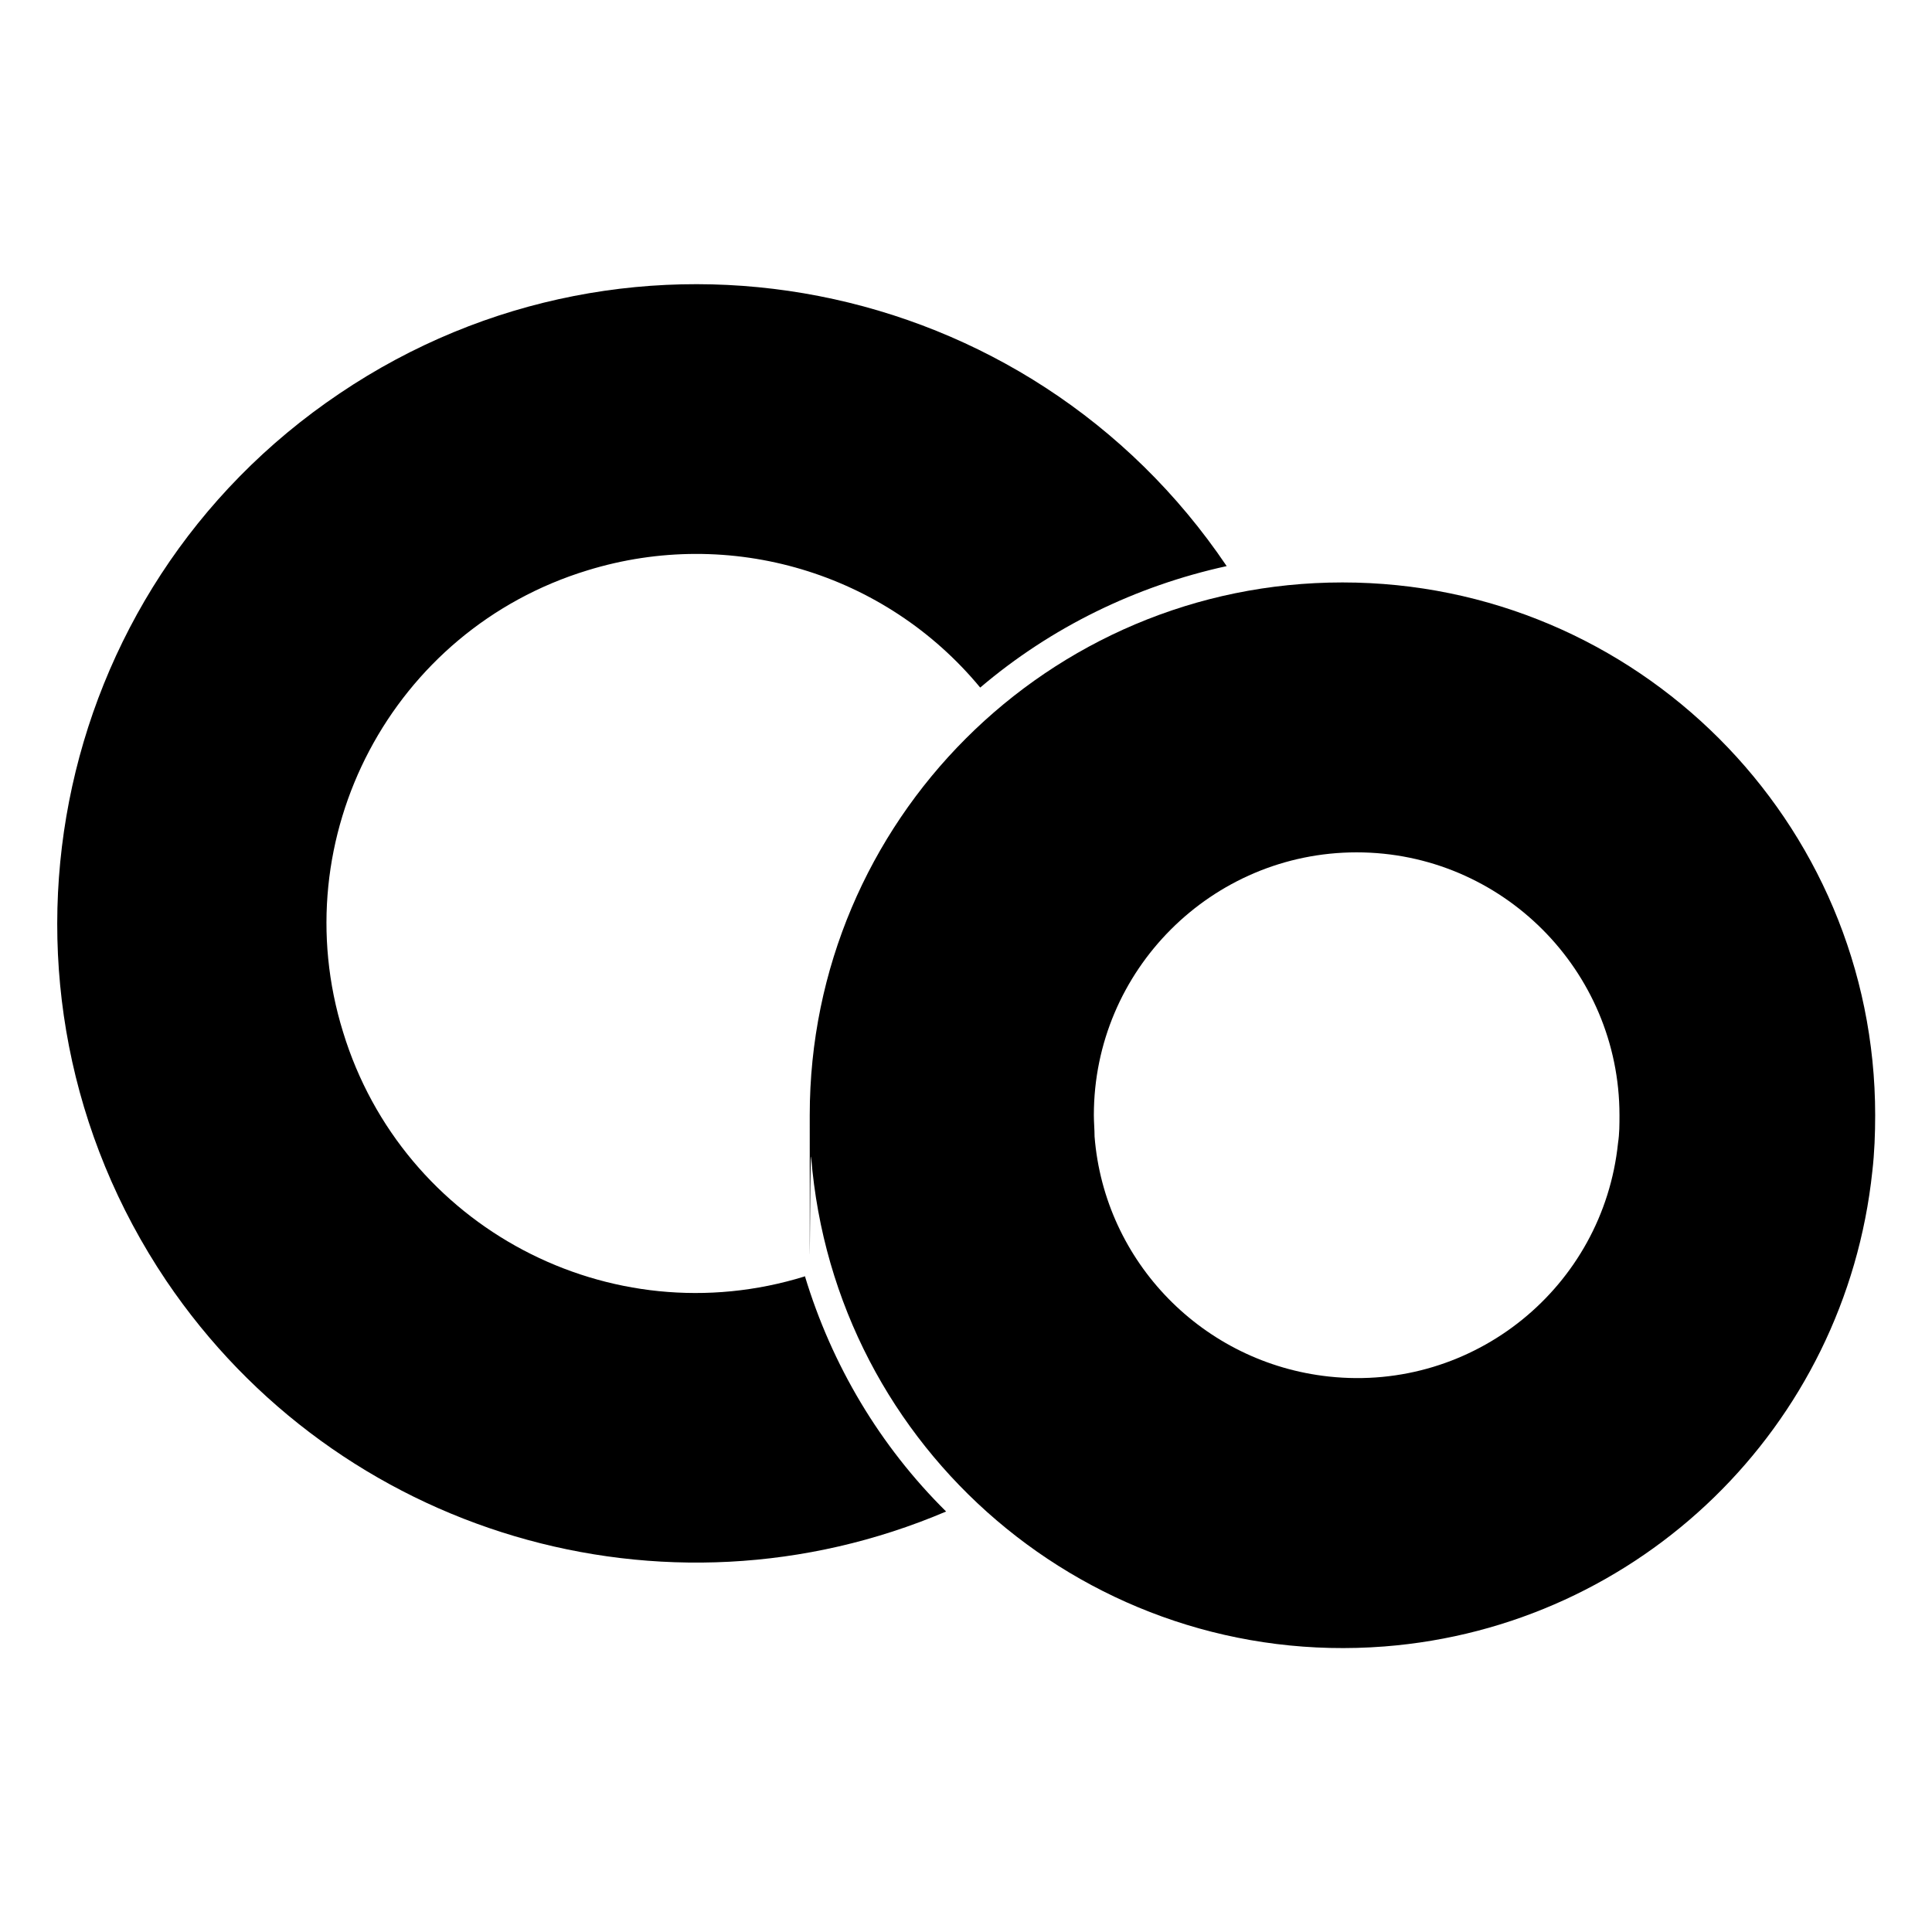
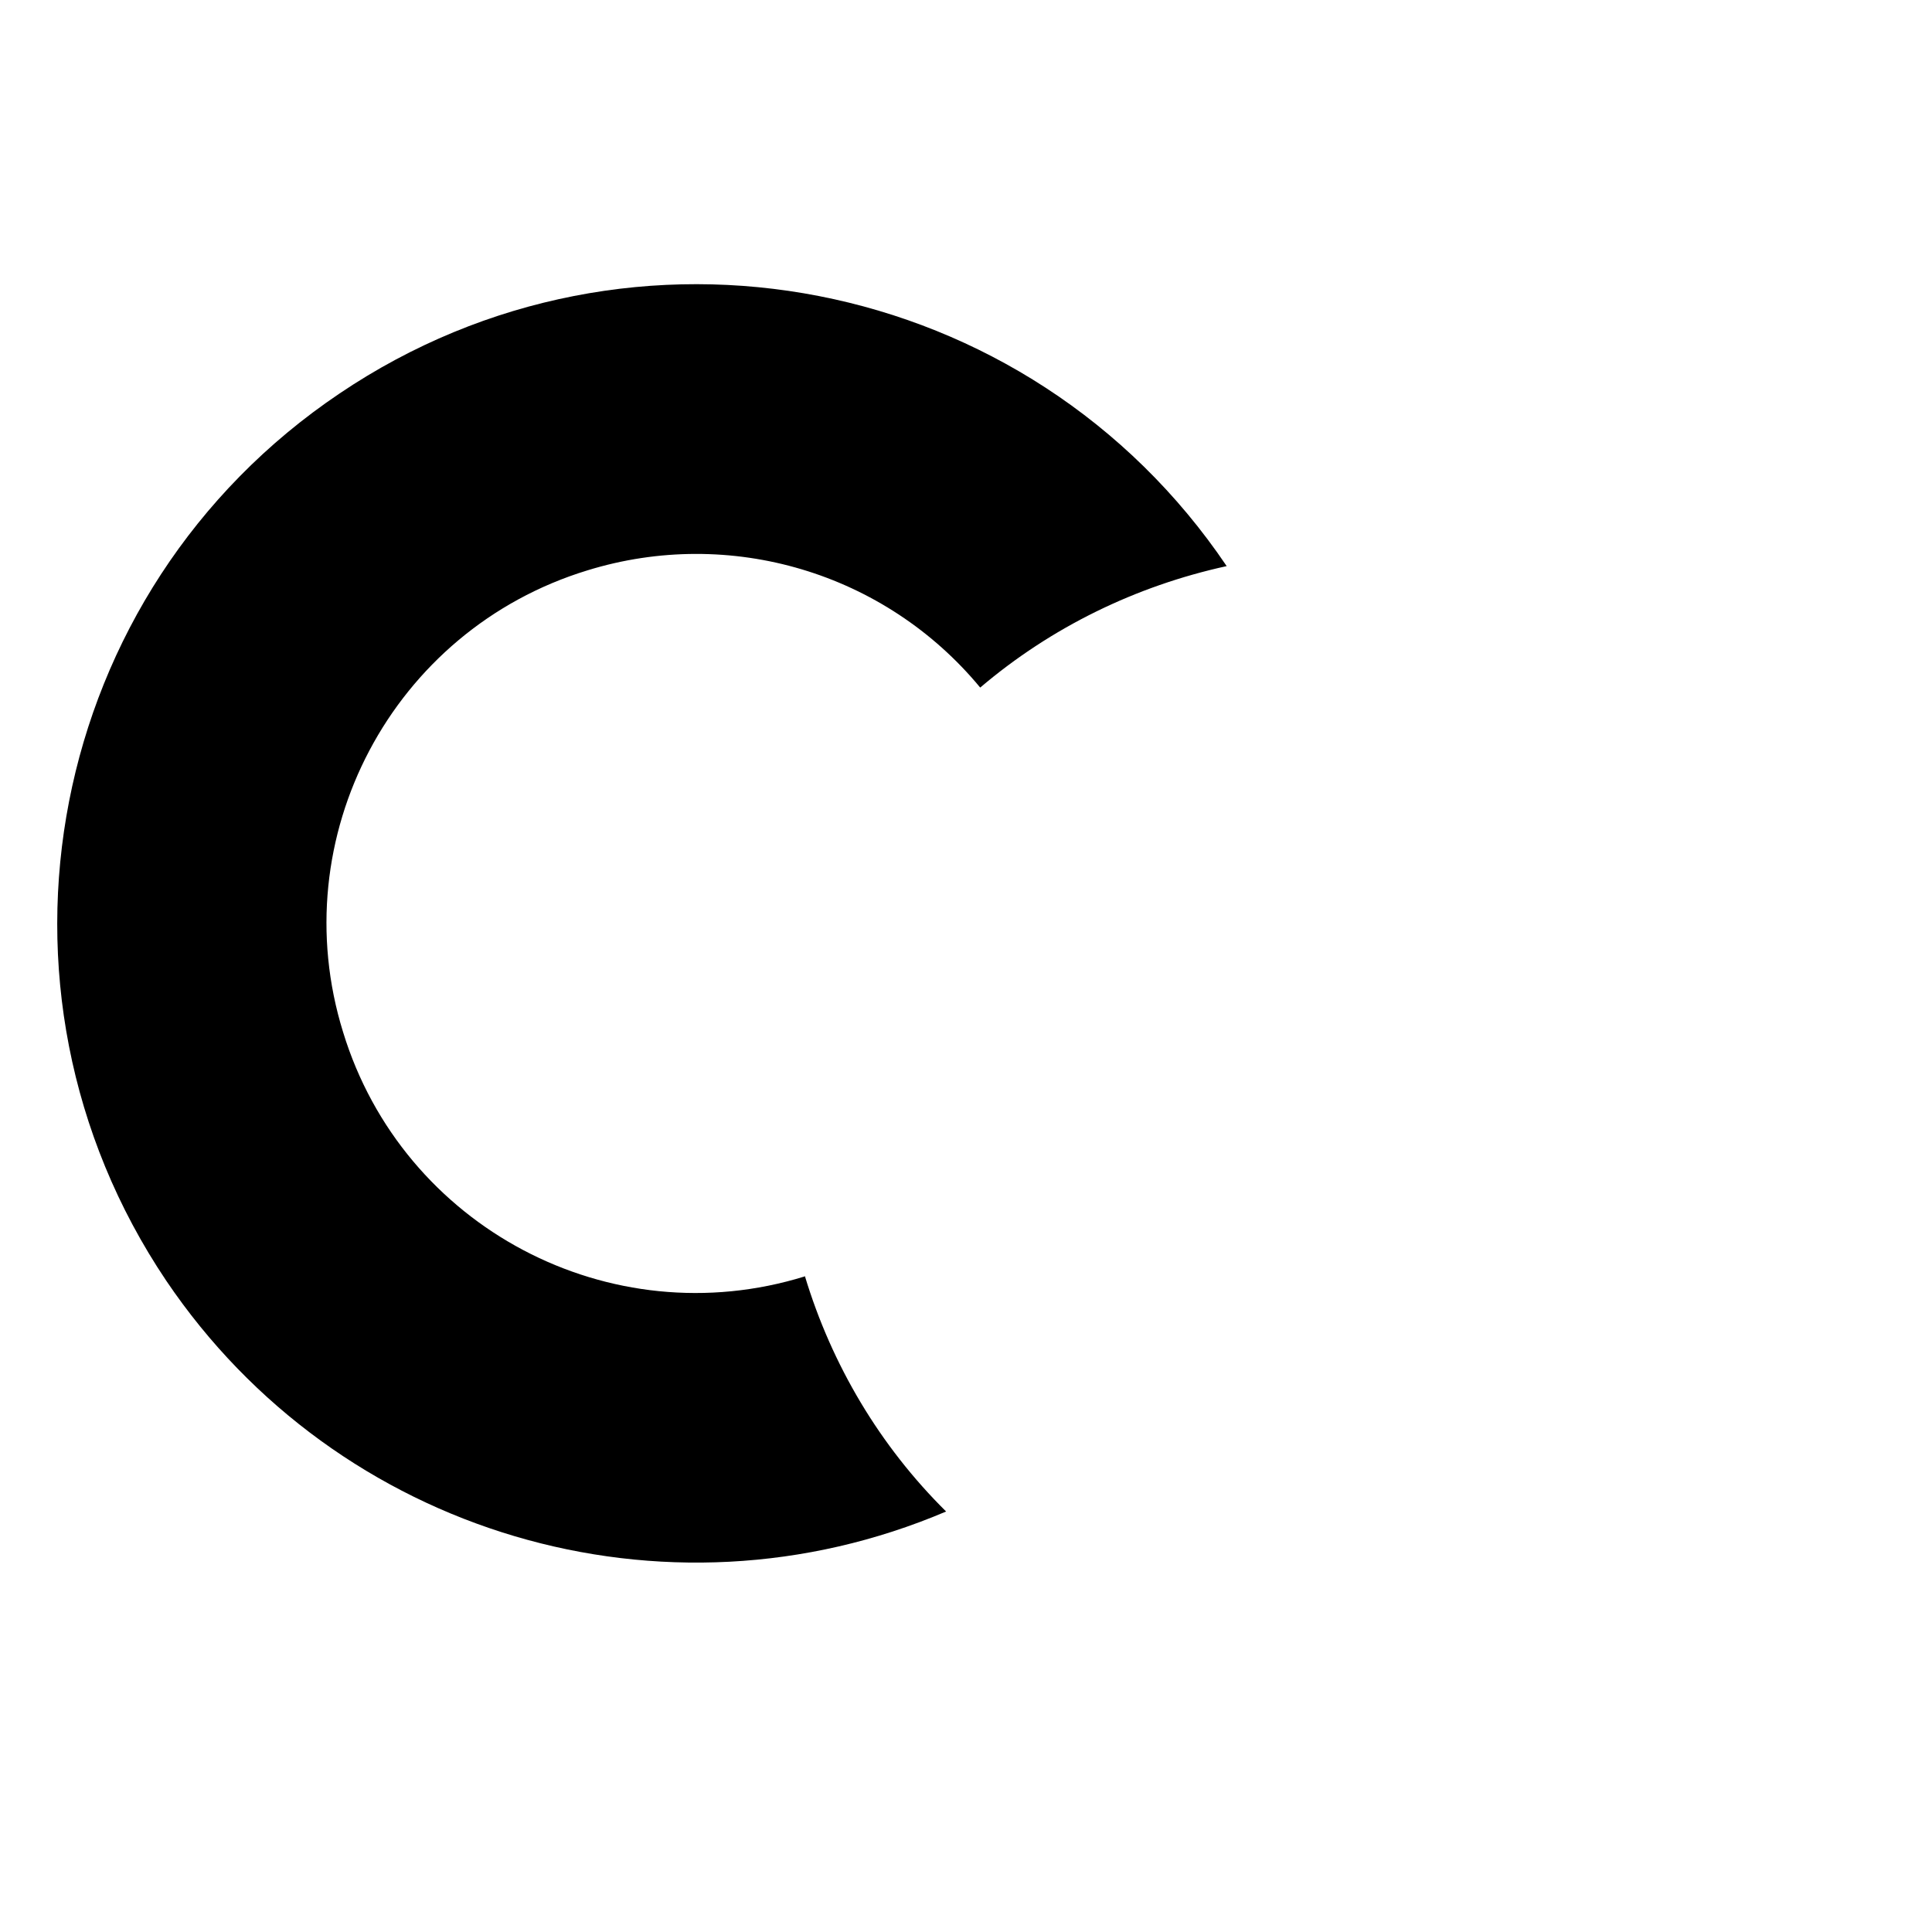
<svg xmlns="http://www.w3.org/2000/svg" id="Layer_2" version="1.1" viewBox="0 0 272 272">
  <path d="M113.3,179.7c-27.4,8.5-56.6-6.9-65-34.4-8.5-27.4,6.9-56.6,34.4-65,20.1-6.2,41.9.3,55.3,16.5,10-8.5,21.9-14.3,34.7-17.1-27.8-41.2-83.7-52.1-124.9-24.3C6.5,83.2-4.3,139.1,23.4,180.3c24.1,35.7,70.1,49.4,109.8,32.5-9.3-9.2-16.1-20.6-19.9-33.2Z" />
-   <path d="M189,82c-41.4,0-75,33.6-75,75s0,4,.2,5.9c3.3,41.3,39.4,72.1,80.7,68.9,36-2.8,64.9-30.9,68.7-66.9.3-2.6.4-5.3.4-7.9,0-41.4-33.6-75-75-75ZM227.8,160.9c-2.1,20.3-20.3,35.1-40.7,32.9-17.7-1.9-31.6-16.1-33-33.8,0-1-.1-2-.1-3,0-20.4,16.6-37,37-37s37,16.6,37,37c0,1.3,0,2.6-.2,3.9Z" />
</svg>